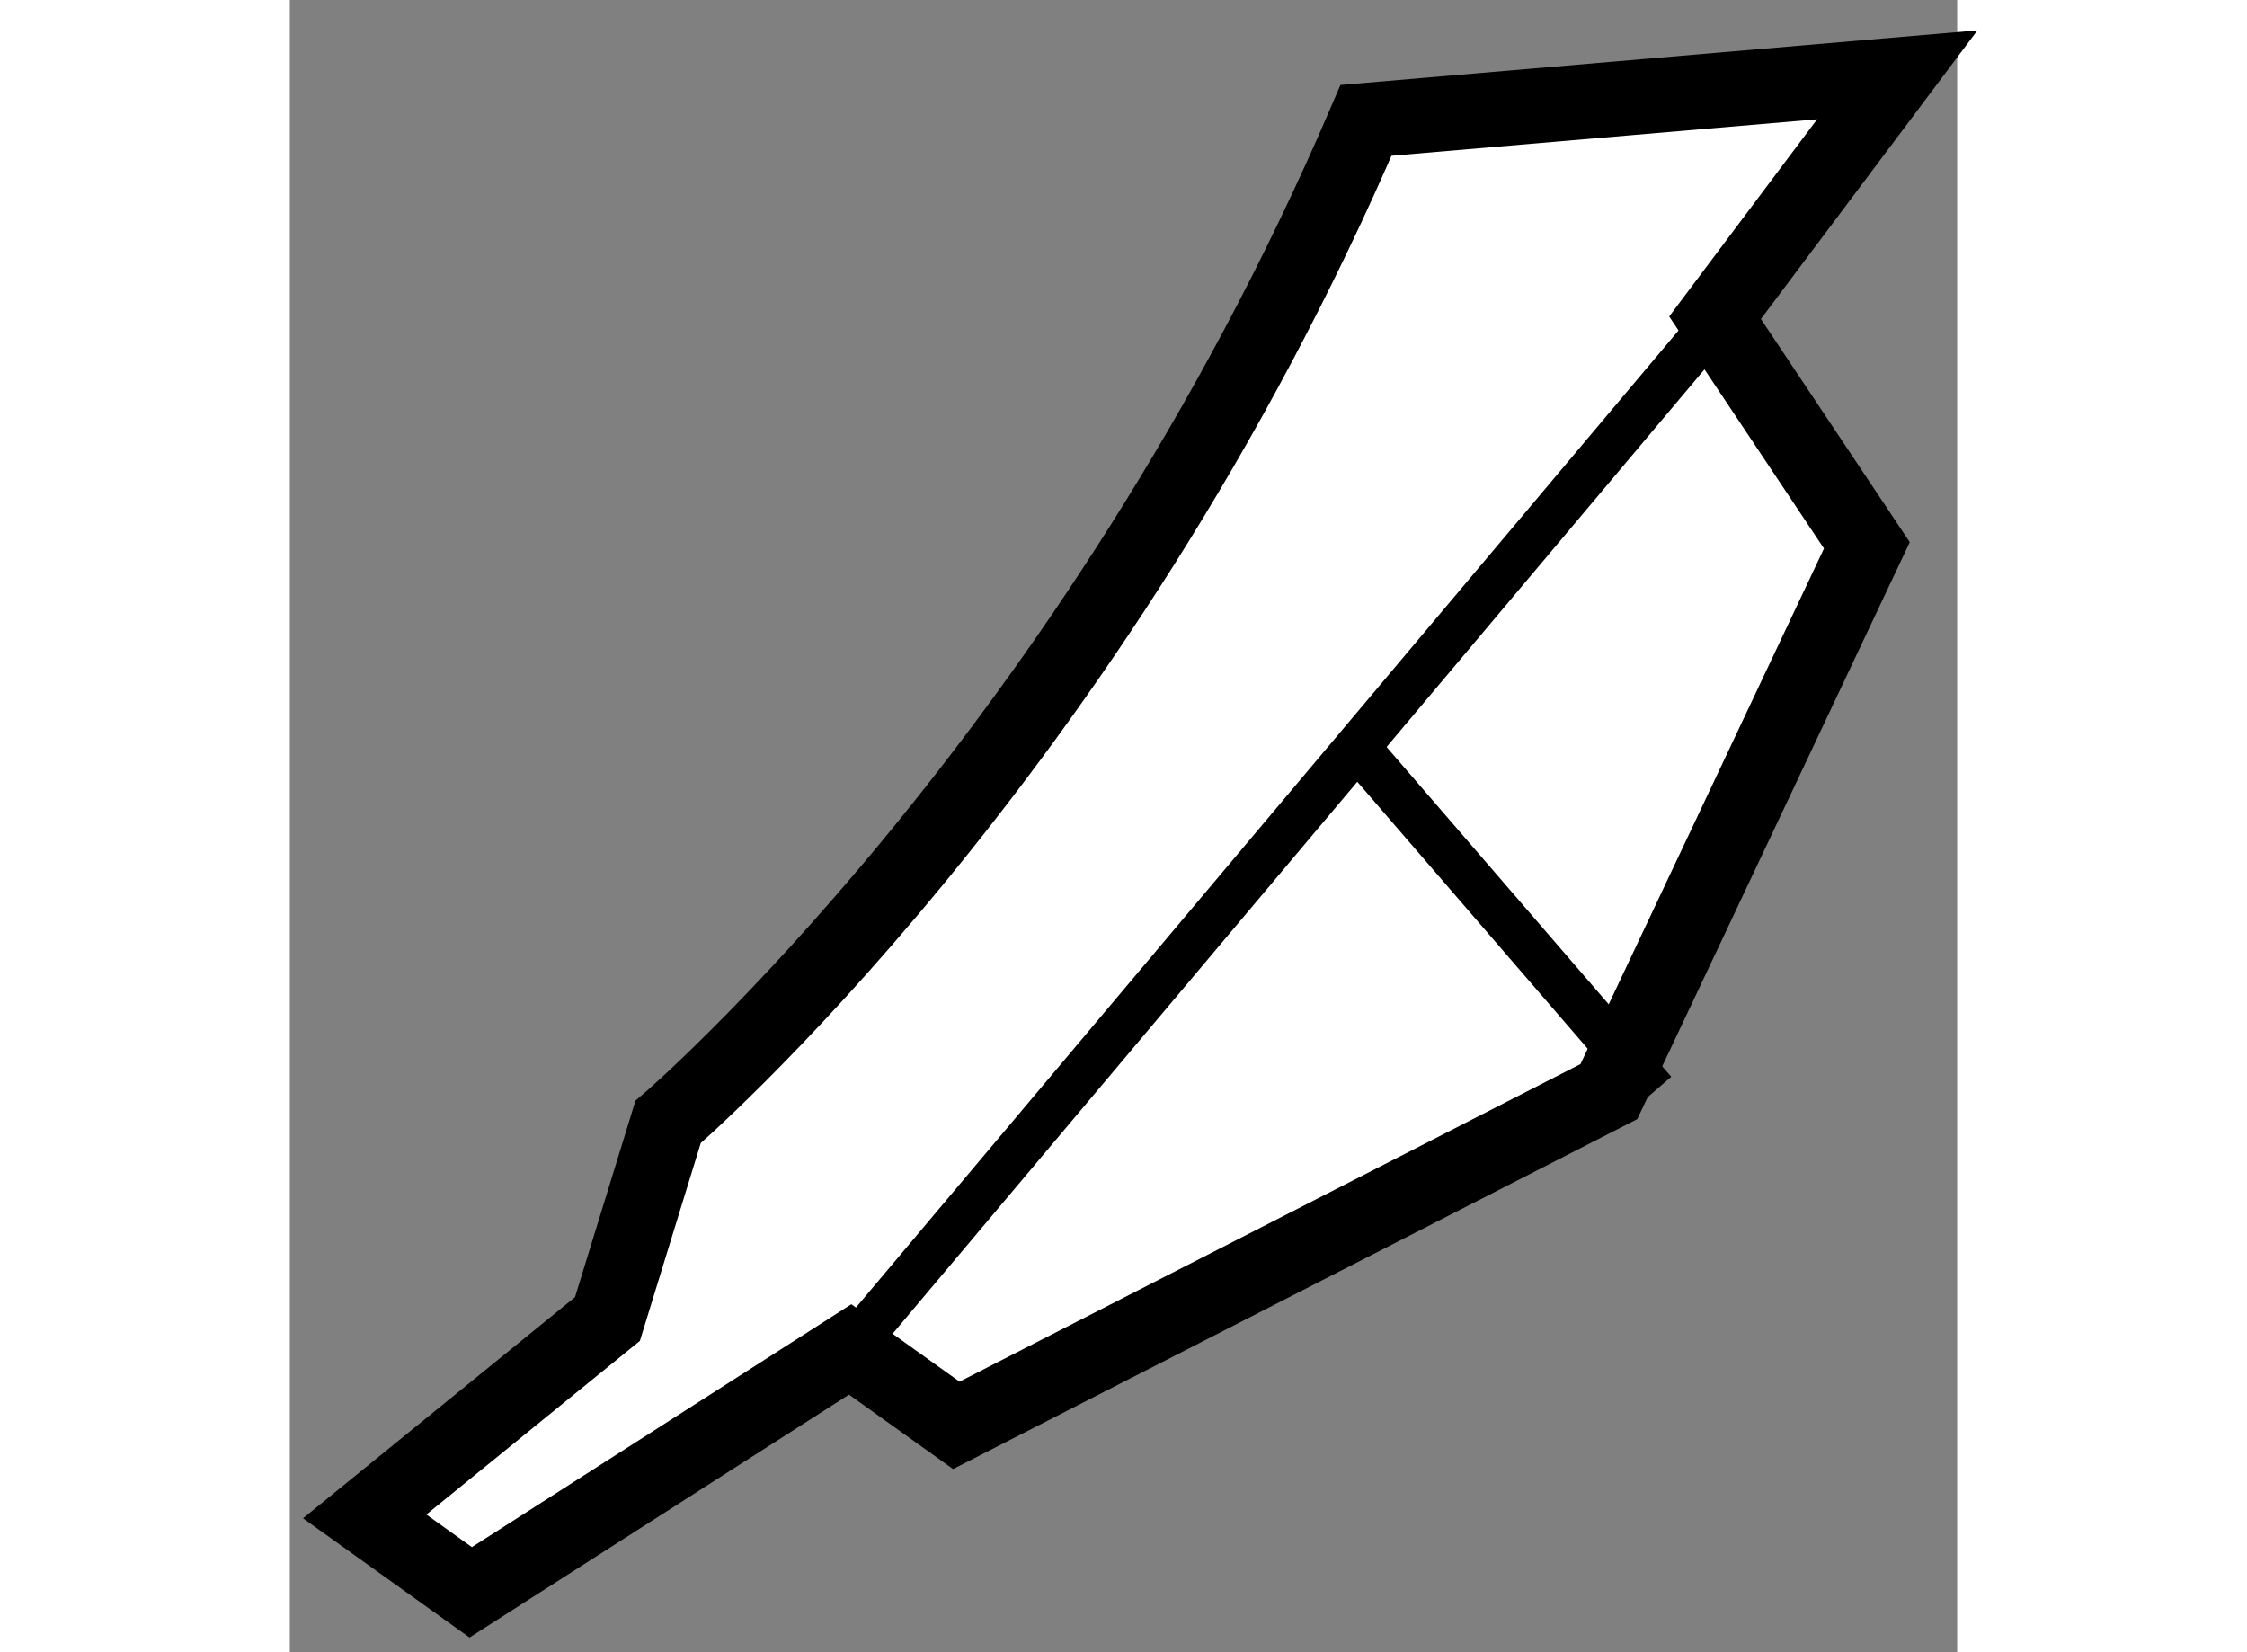
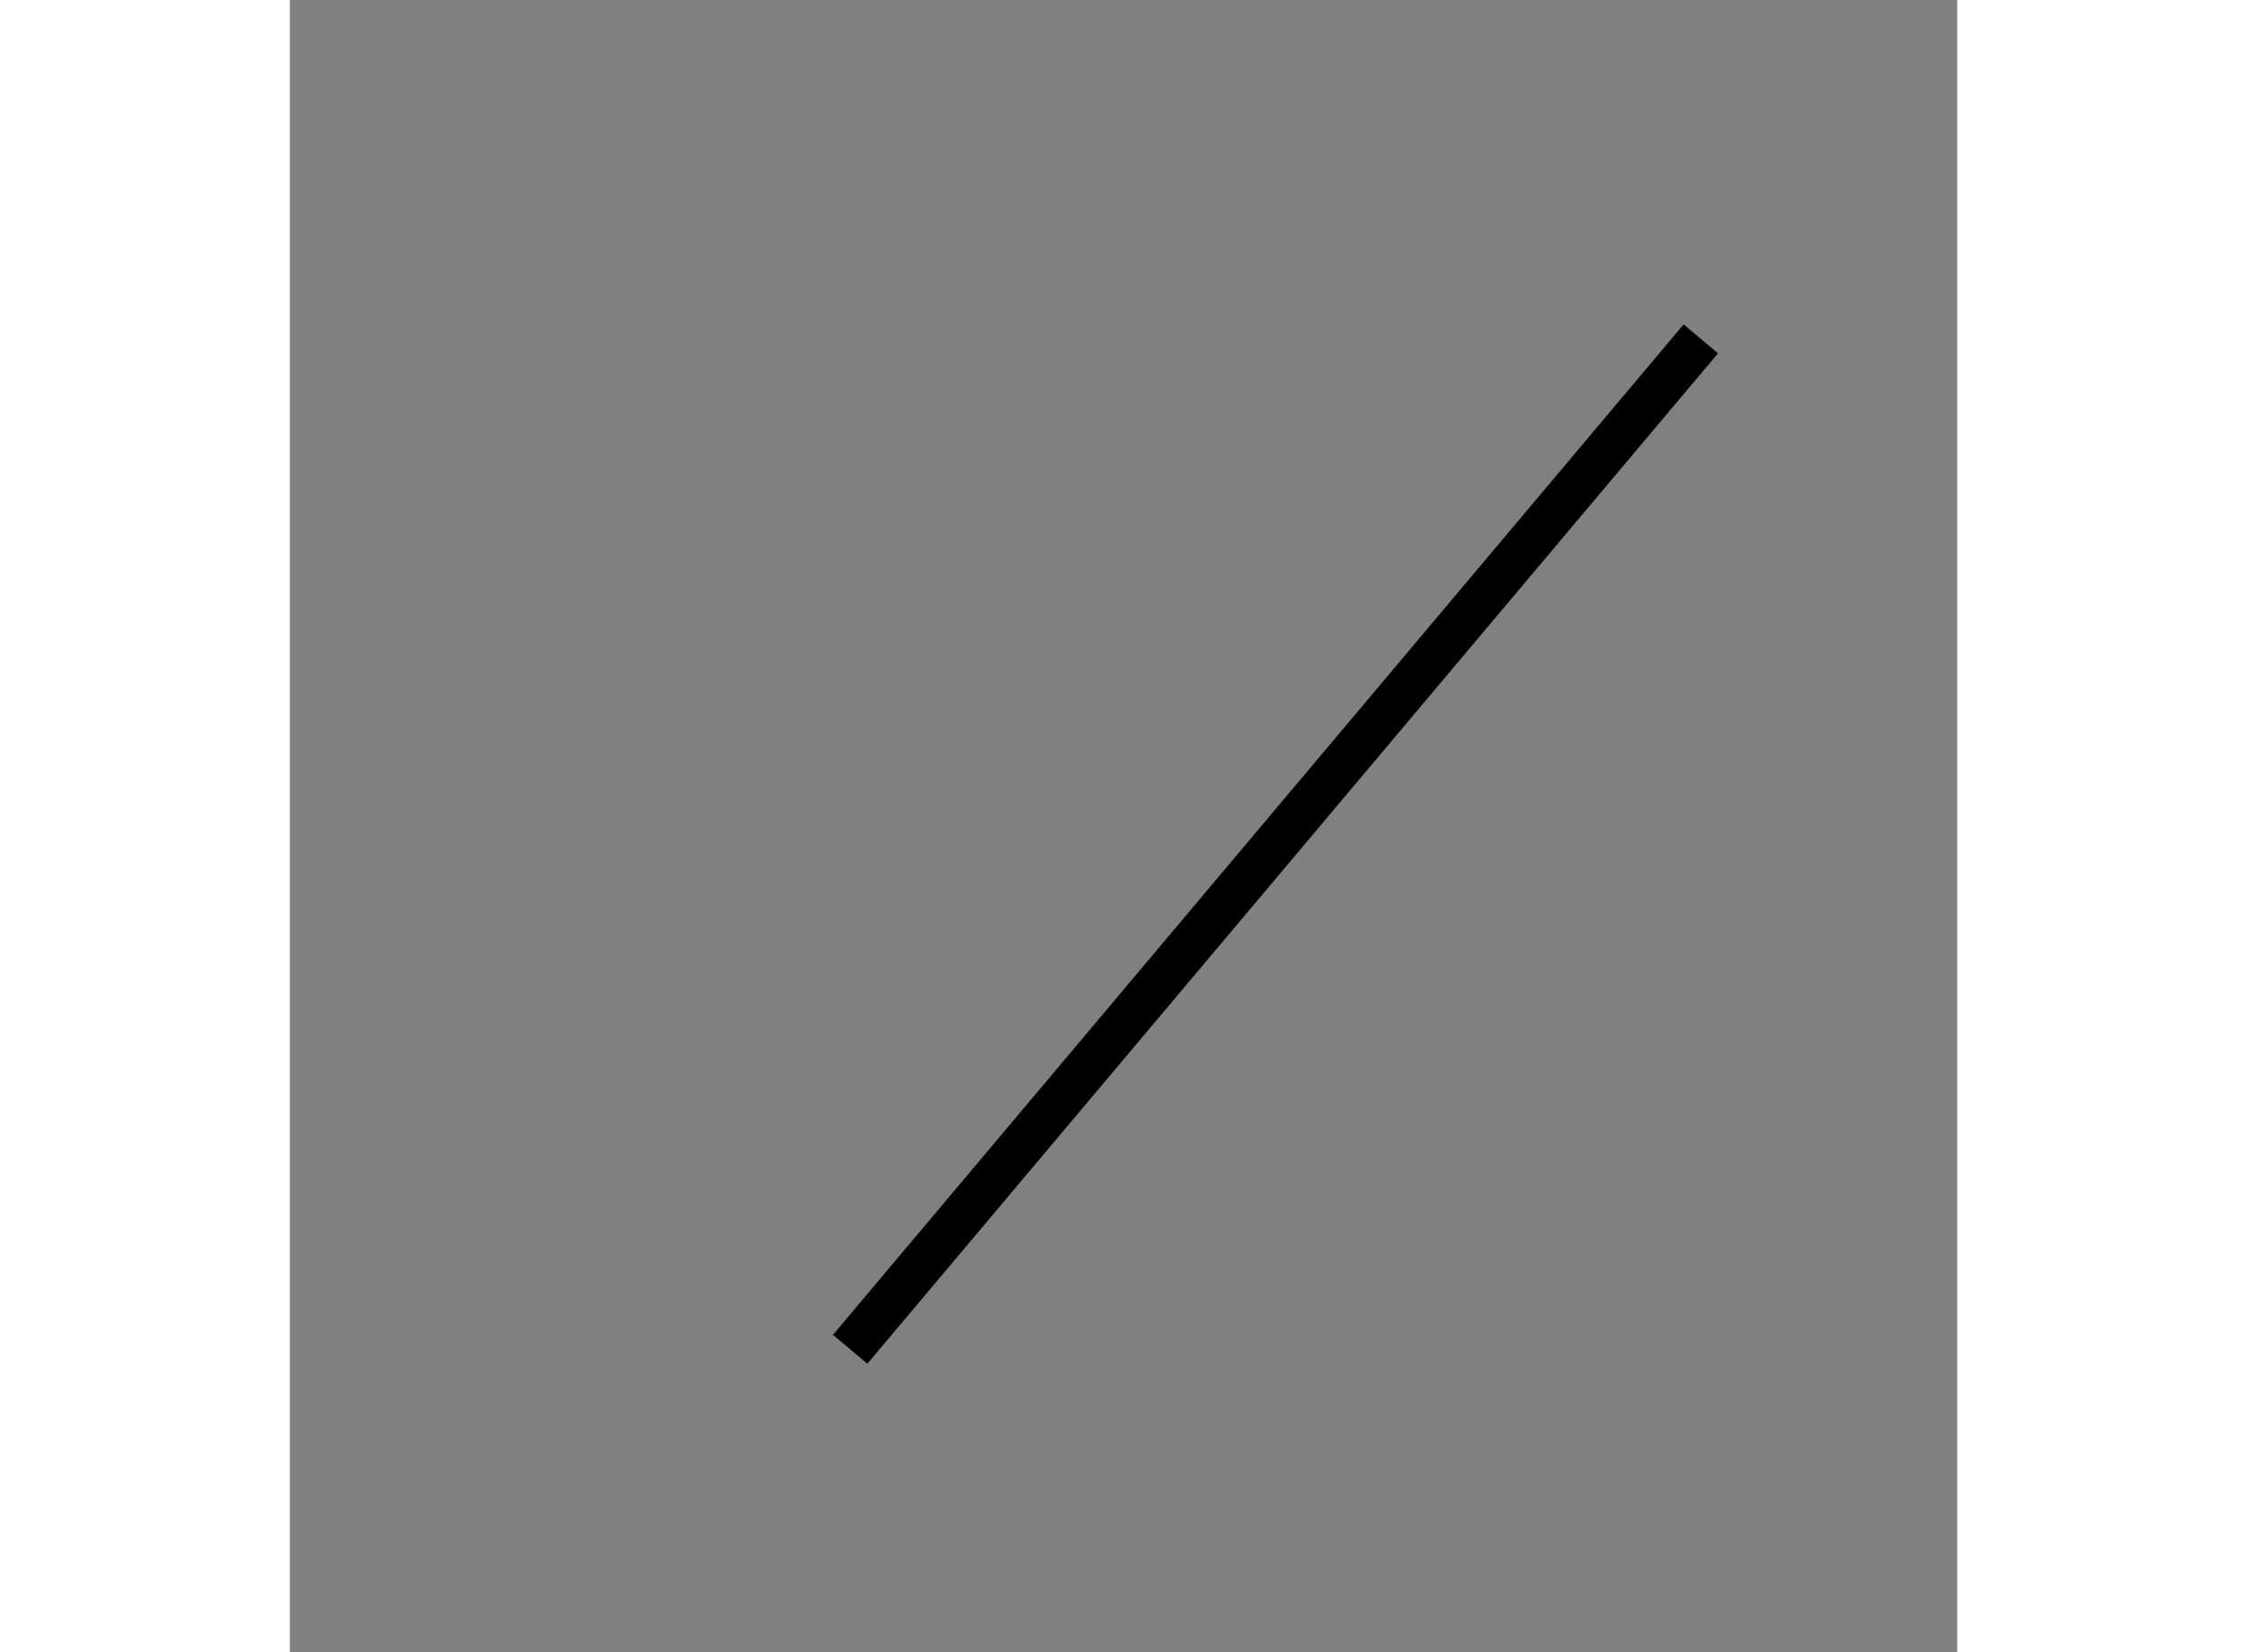
<svg xmlns="http://www.w3.org/2000/svg" version="1.1" x="0px" y="0px" width="244.8px" height="180px" viewBox="154.079 39.007 11.135 11.034" enable-background="new 0 0 244.8 180" xml:space="preserve">
  <rect x="154.079" y="39.007" width="11.135" height="11.034" fill="#808080" stroke="none" />
  <g>
-     <path fill="#FFFFFF" stroke="#000000" stroke-width="0.5" d="M155.287,49.641l-0.708-0.507l1.621-1.318l0.405-1.316    c0,0,2.838-2.432,4.661-6.689l3.548-0.304l-1.217,1.622l1.014,1.52l-1.723,3.648l-4.358,2.229l-0.709-0.507L155.287,49.641z" />
    <line fill="none" stroke="#000000" stroke-width="0.3" x1="157.821" y1="48.018" x2="163.502" y2="41.27" />
-     <line fill="none" stroke="#000000" stroke-width="0.3" x1="161.267" y1="44.067" x2="163.191" y2="46.296" />
  </g>
</svg>